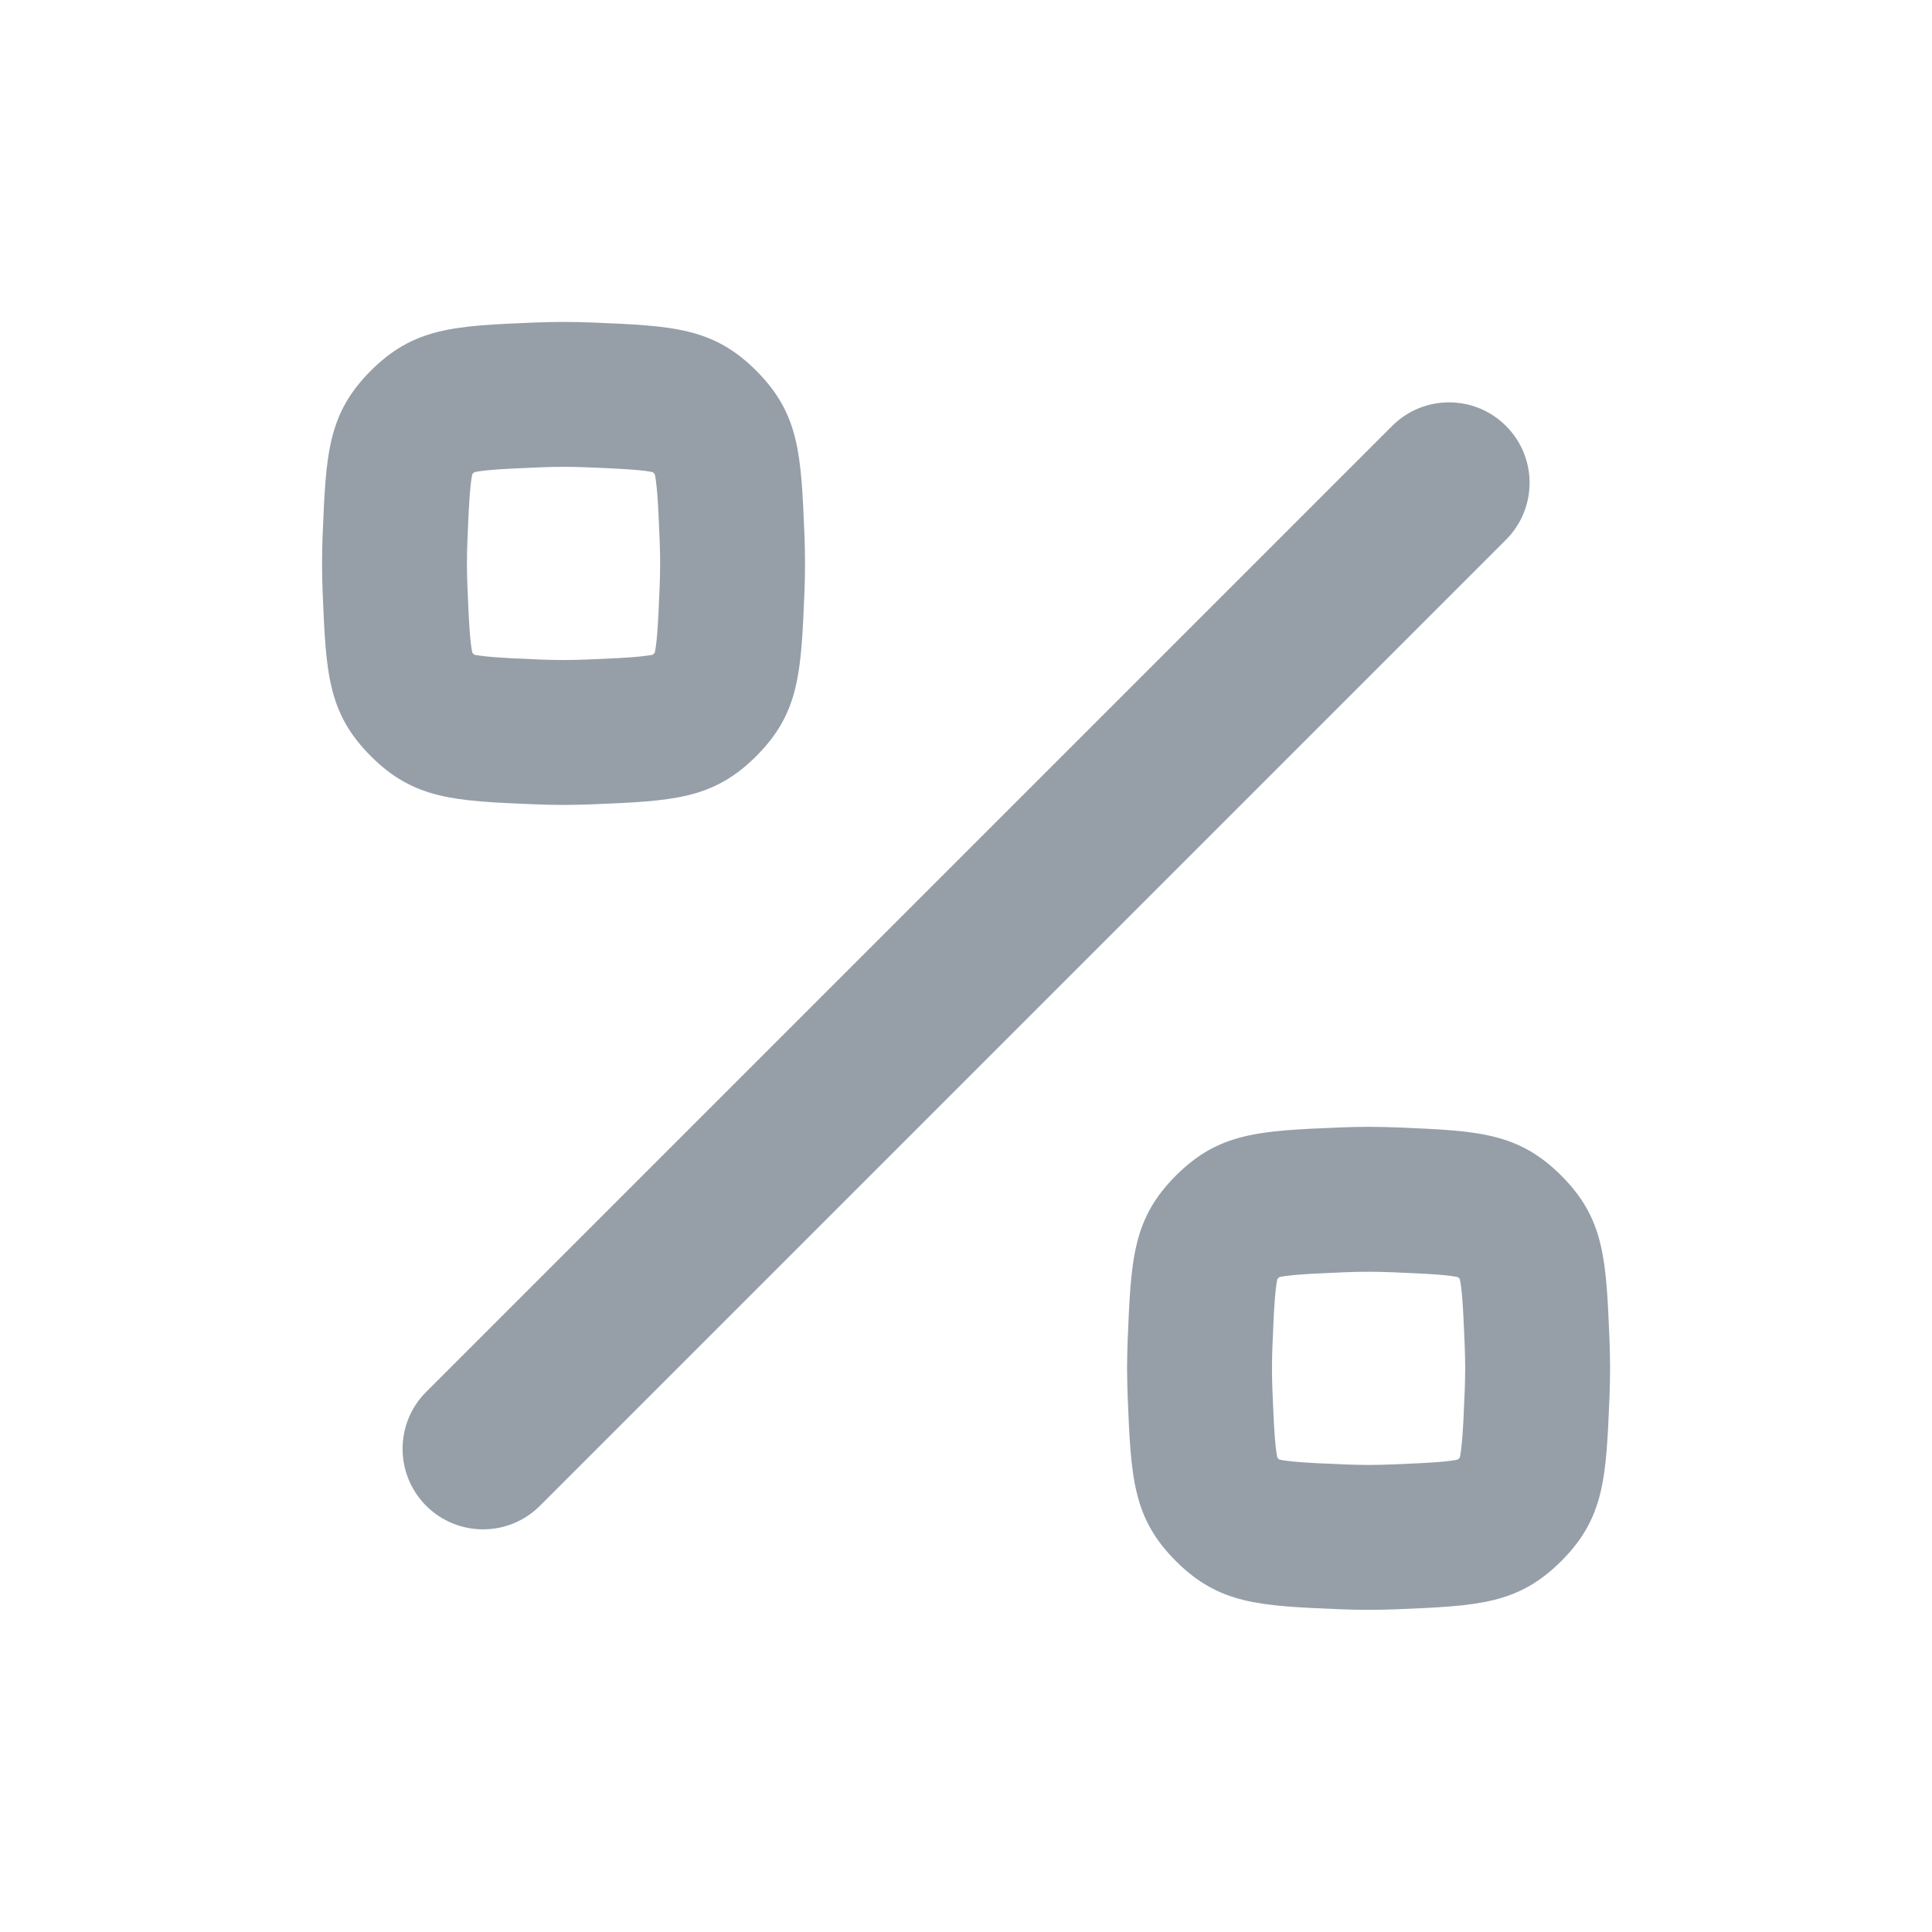
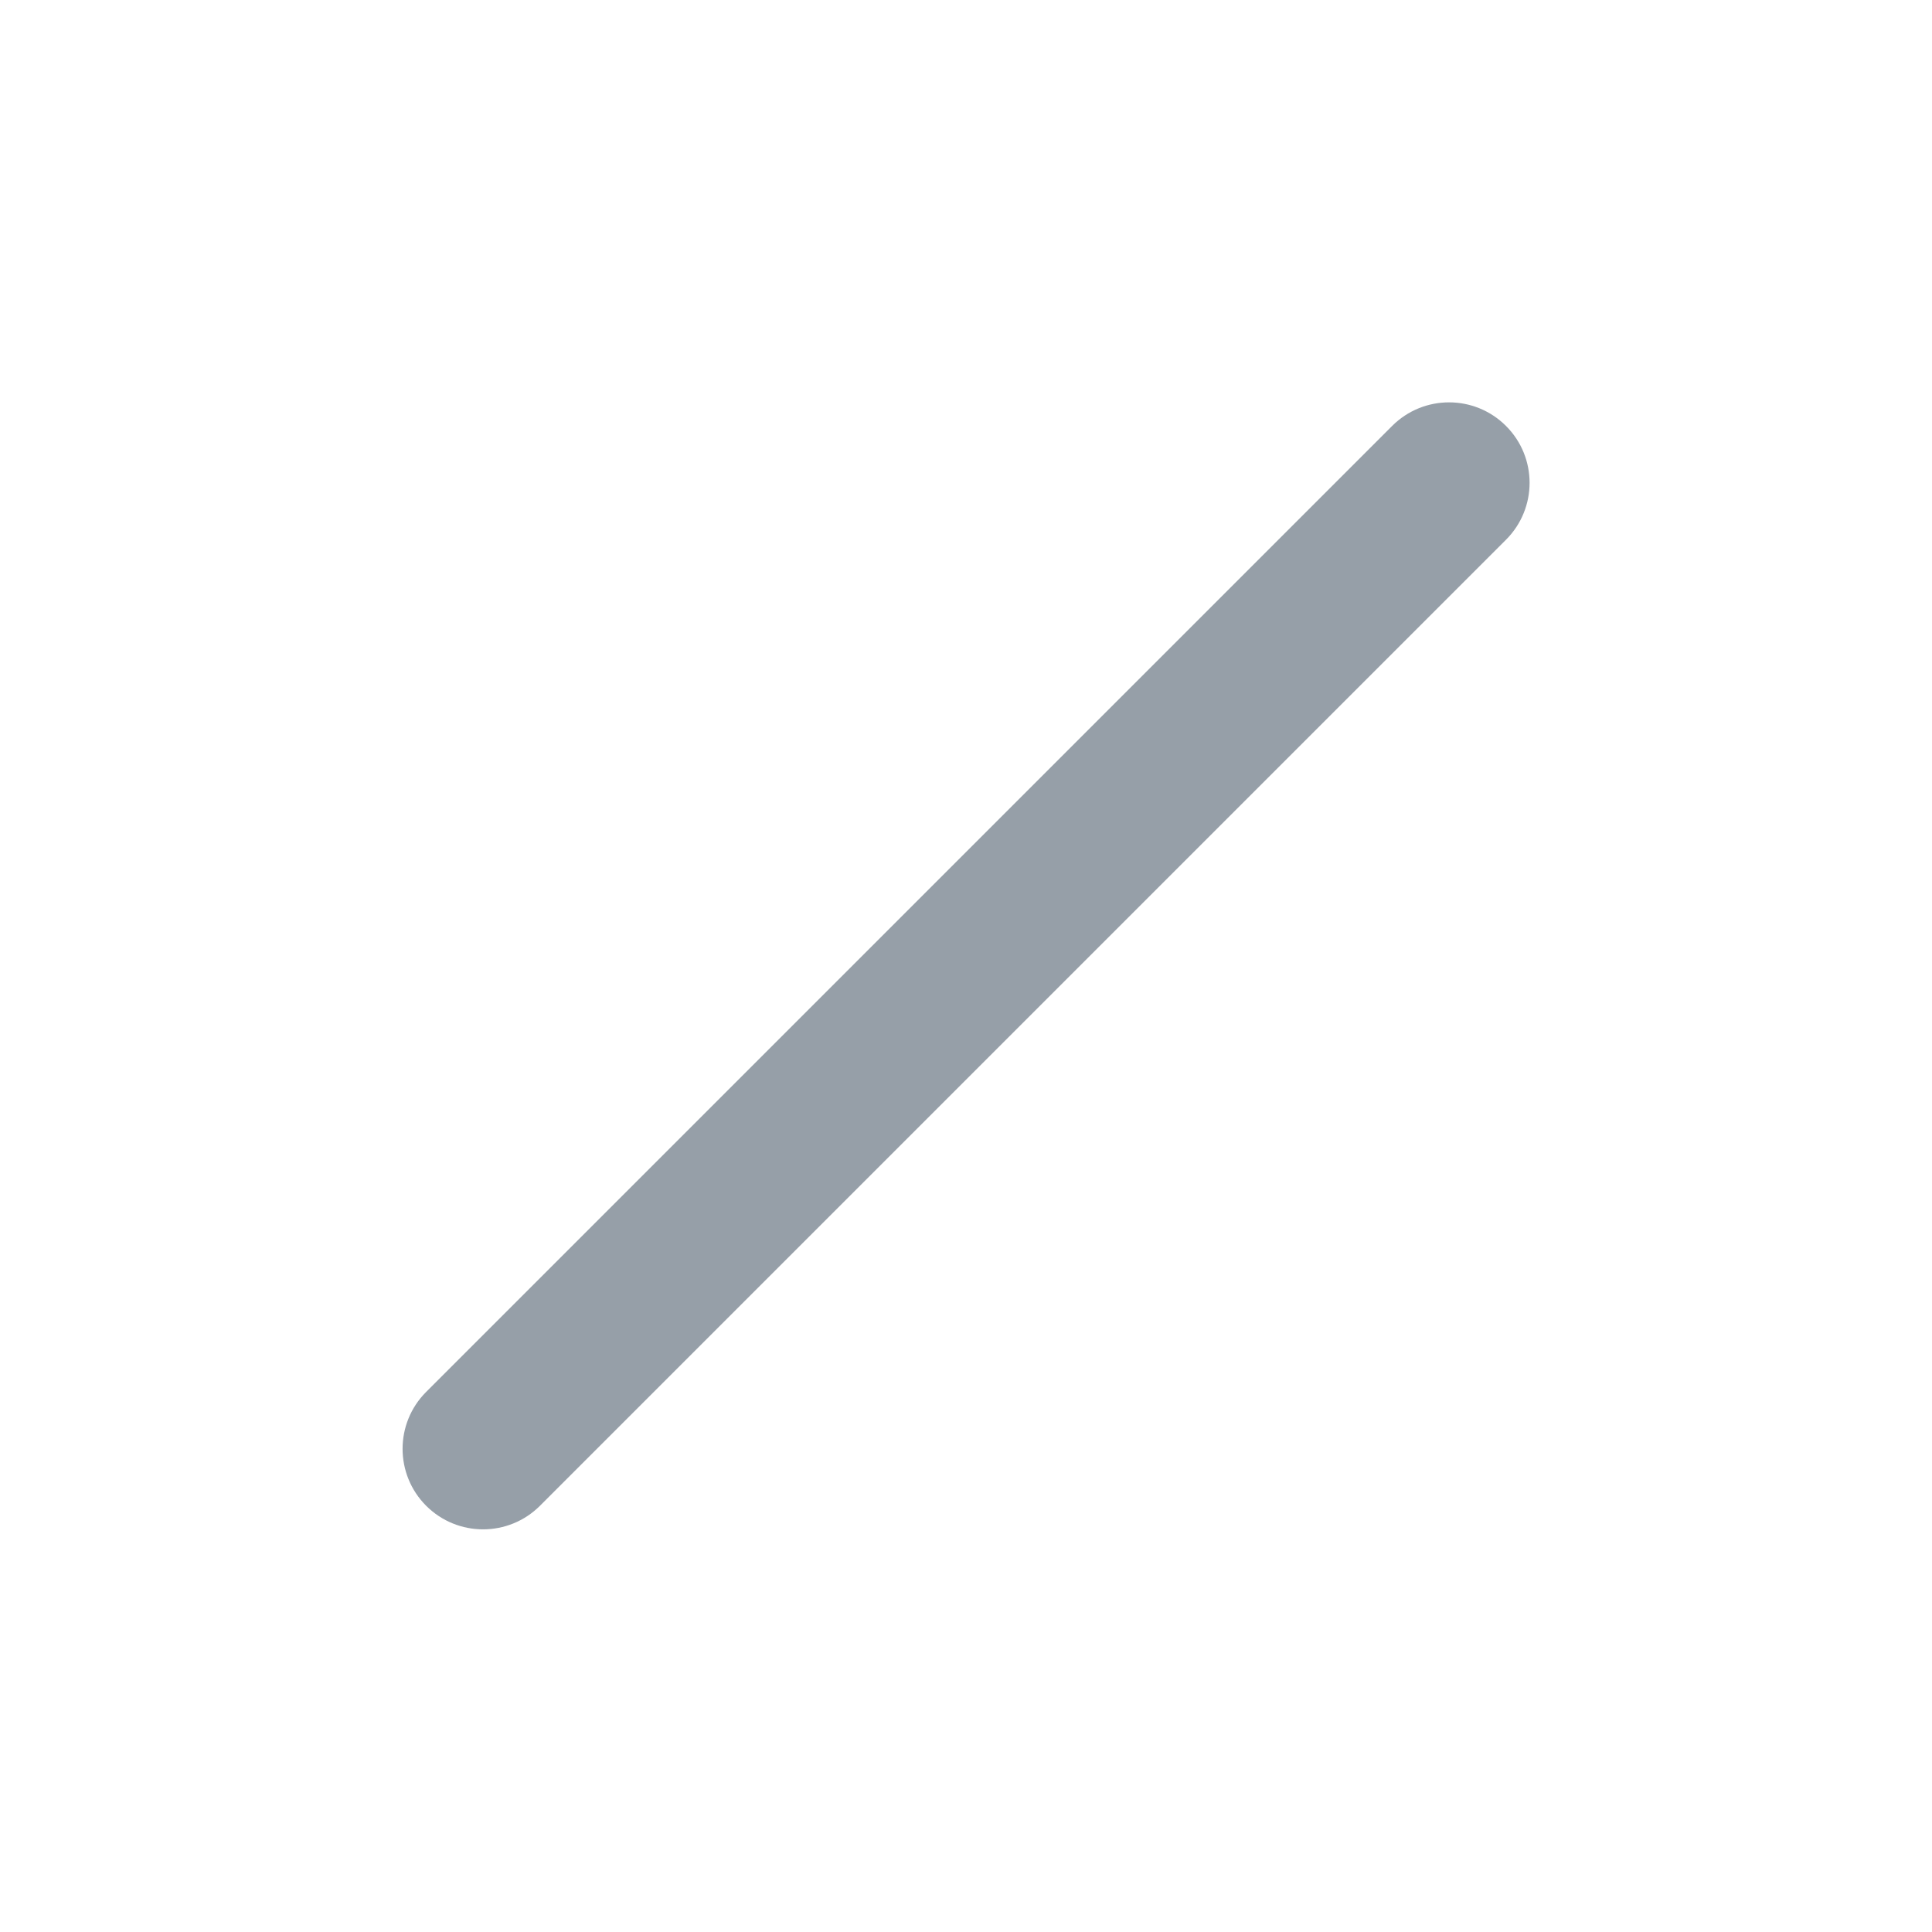
<svg xmlns="http://www.w3.org/2000/svg" width="32" height="32" viewBox="0 0 32 32" fill="none">
  <g clip-path="url(#clip0_909_3326)">
    <mask id="mask0_909_3326" style="mask-type:luminance" maskUnits="userSpaceOnUse" x="0" y="0" width="32" height="32">
      <path d="M32 0H0V32H32V0Z" fill="white" />
    </mask>
    <g mask="url(#mask0_909_3326)">
-       <path fill-rule="evenodd" clip-rule="evenodd" d="M5.344 8.853C5.399 7.521 5.427 6.856 6.142 6.14C6.858 5.425 7.523 5.397 8.855 5.342C9.014 5.336 9.174 5.332 9.334 5.332C9.494 5.332 9.654 5.336 9.813 5.342C11.145 5.397 11.81 5.425 12.526 6.14C13.241 6.856 13.269 7.521 13.324 8.853C13.33 9.012 13.334 9.172 13.334 9.332C13.334 9.492 13.33 9.652 13.324 9.811C13.269 11.143 13.241 11.808 12.526 12.524C11.81 13.239 11.145 13.267 9.813 13.322C9.654 13.328 9.494 13.332 9.334 13.332C9.174 13.332 9.014 13.328 8.855 13.322C7.523 13.267 6.858 13.239 6.142 12.524C5.427 11.808 5.399 11.143 5.344 9.811C5.338 9.652 5.334 9.492 5.334 9.332C5.334 9.172 5.338 9.012 5.344 8.853ZM8.954 7.74C9.083 7.735 9.21 7.732 9.334 7.732C9.458 7.732 9.585 7.735 9.714 7.74C10.06 7.754 10.299 7.765 10.501 7.781C10.671 7.795 10.764 7.81 10.812 7.821L10.829 7.837L10.845 7.854C10.856 7.903 10.871 7.995 10.885 8.165C10.901 8.367 10.912 8.605 10.926 8.952C10.931 9.081 10.934 9.208 10.934 9.332C10.934 9.456 10.931 9.583 10.926 9.712C10.912 10.059 10.901 10.297 10.885 10.499C10.871 10.669 10.856 10.761 10.845 10.81L10.829 10.827L10.812 10.844C10.764 10.854 10.671 10.869 10.501 10.883C10.299 10.899 10.06 10.91 9.714 10.924C9.585 10.929 9.458 10.932 9.334 10.932C9.21 10.932 9.083 10.929 8.954 10.924C8.607 10.91 8.369 10.899 8.167 10.883C7.997 10.869 7.904 10.854 7.856 10.844L7.839 10.827L7.823 10.81C7.812 10.761 7.797 10.669 7.783 10.499C7.767 10.297 7.756 10.059 7.742 9.712C7.737 9.583 7.734 9.456 7.734 9.332C7.734 9.208 7.737 9.081 7.742 8.952C7.756 8.605 7.767 8.367 7.783 8.165C7.797 7.995 7.812 7.903 7.823 7.854L7.839 7.837L7.856 7.821C7.904 7.81 7.997 7.795 8.167 7.781C8.369 7.765 8.607 7.754 8.954 7.74Z" fill="#969FA8" />
      <path d="M24.944 7.055C25.465 7.575 25.465 8.419 24.944 8.94L8.944 24.94C8.423 25.461 7.579 25.461 7.058 24.94C6.538 24.419 6.538 23.575 7.058 23.055L23.058 7.055C23.579 6.534 24.423 6.534 24.944 7.055Z" fill="#969FA8" />
-       <path fill-rule="evenodd" clip-rule="evenodd" d="M19.476 19.472C18.761 20.188 18.733 20.854 18.678 22.185C18.672 22.344 18.668 22.504 18.668 22.664C18.668 22.824 18.672 22.984 18.678 23.143C18.733 24.475 18.761 25.14 19.476 25.856C20.192 26.571 20.857 26.599 22.189 26.654C22.348 26.66 22.508 26.664 22.668 26.664C22.828 26.664 22.988 26.66 23.147 26.654C24.479 26.599 25.144 26.571 25.86 25.856C26.575 25.14 26.603 24.475 26.658 23.143C26.664 22.984 26.668 22.824 26.668 22.664C26.668 22.504 26.664 22.344 26.658 22.185C26.603 20.854 26.575 20.188 25.86 19.472C25.144 18.757 24.479 18.729 23.147 18.674C22.988 18.668 22.828 18.664 22.668 18.664C22.508 18.664 22.348 18.668 22.189 18.674C20.857 18.729 20.192 18.757 19.476 19.472ZM22.668 21.064C22.544 21.064 22.417 21.067 22.288 21.072C21.941 21.087 21.703 21.097 21.501 21.113C21.331 21.127 21.238 21.142 21.19 21.153L21.173 21.169L21.157 21.186C21.146 21.235 21.131 21.327 21.117 21.497C21.101 21.699 21.09 21.938 21.076 22.284C21.071 22.413 21.068 22.54 21.068 22.664C21.068 22.788 21.071 22.915 21.076 23.044C21.09 23.391 21.101 23.629 21.117 23.831C21.131 24.001 21.146 24.093 21.157 24.142L21.173 24.159L21.19 24.175C21.238 24.186 21.331 24.201 21.501 24.215C21.703 24.231 21.941 24.242 22.288 24.256C22.417 24.261 22.544 24.264 22.668 24.264C22.792 24.264 22.919 24.261 23.048 24.256C23.395 24.242 23.633 24.231 23.835 24.215C24.005 24.201 24.097 24.186 24.146 24.175L24.163 24.159L24.179 24.142C24.19 24.093 24.205 24.001 24.219 23.831C24.235 23.629 24.246 23.391 24.26 23.044C24.265 22.915 24.268 22.788 24.268 22.664C24.268 22.54 24.265 22.413 24.26 22.284C24.246 21.938 24.235 21.699 24.219 21.497C24.205 21.327 24.19 21.235 24.179 21.186L24.163 21.169L24.146 21.153C24.097 21.142 24.005 21.127 23.835 21.113C23.633 21.097 23.395 21.087 23.048 21.072C22.919 21.067 22.792 21.064 22.668 21.064Z" fill="#969FA8" />
    </g>
  </g>
  <defs>
    <clipPath id="clip0_909_3326">
      <rect width="32" height="32" fill="white" />
    </clipPath>
  </defs>
</svg>